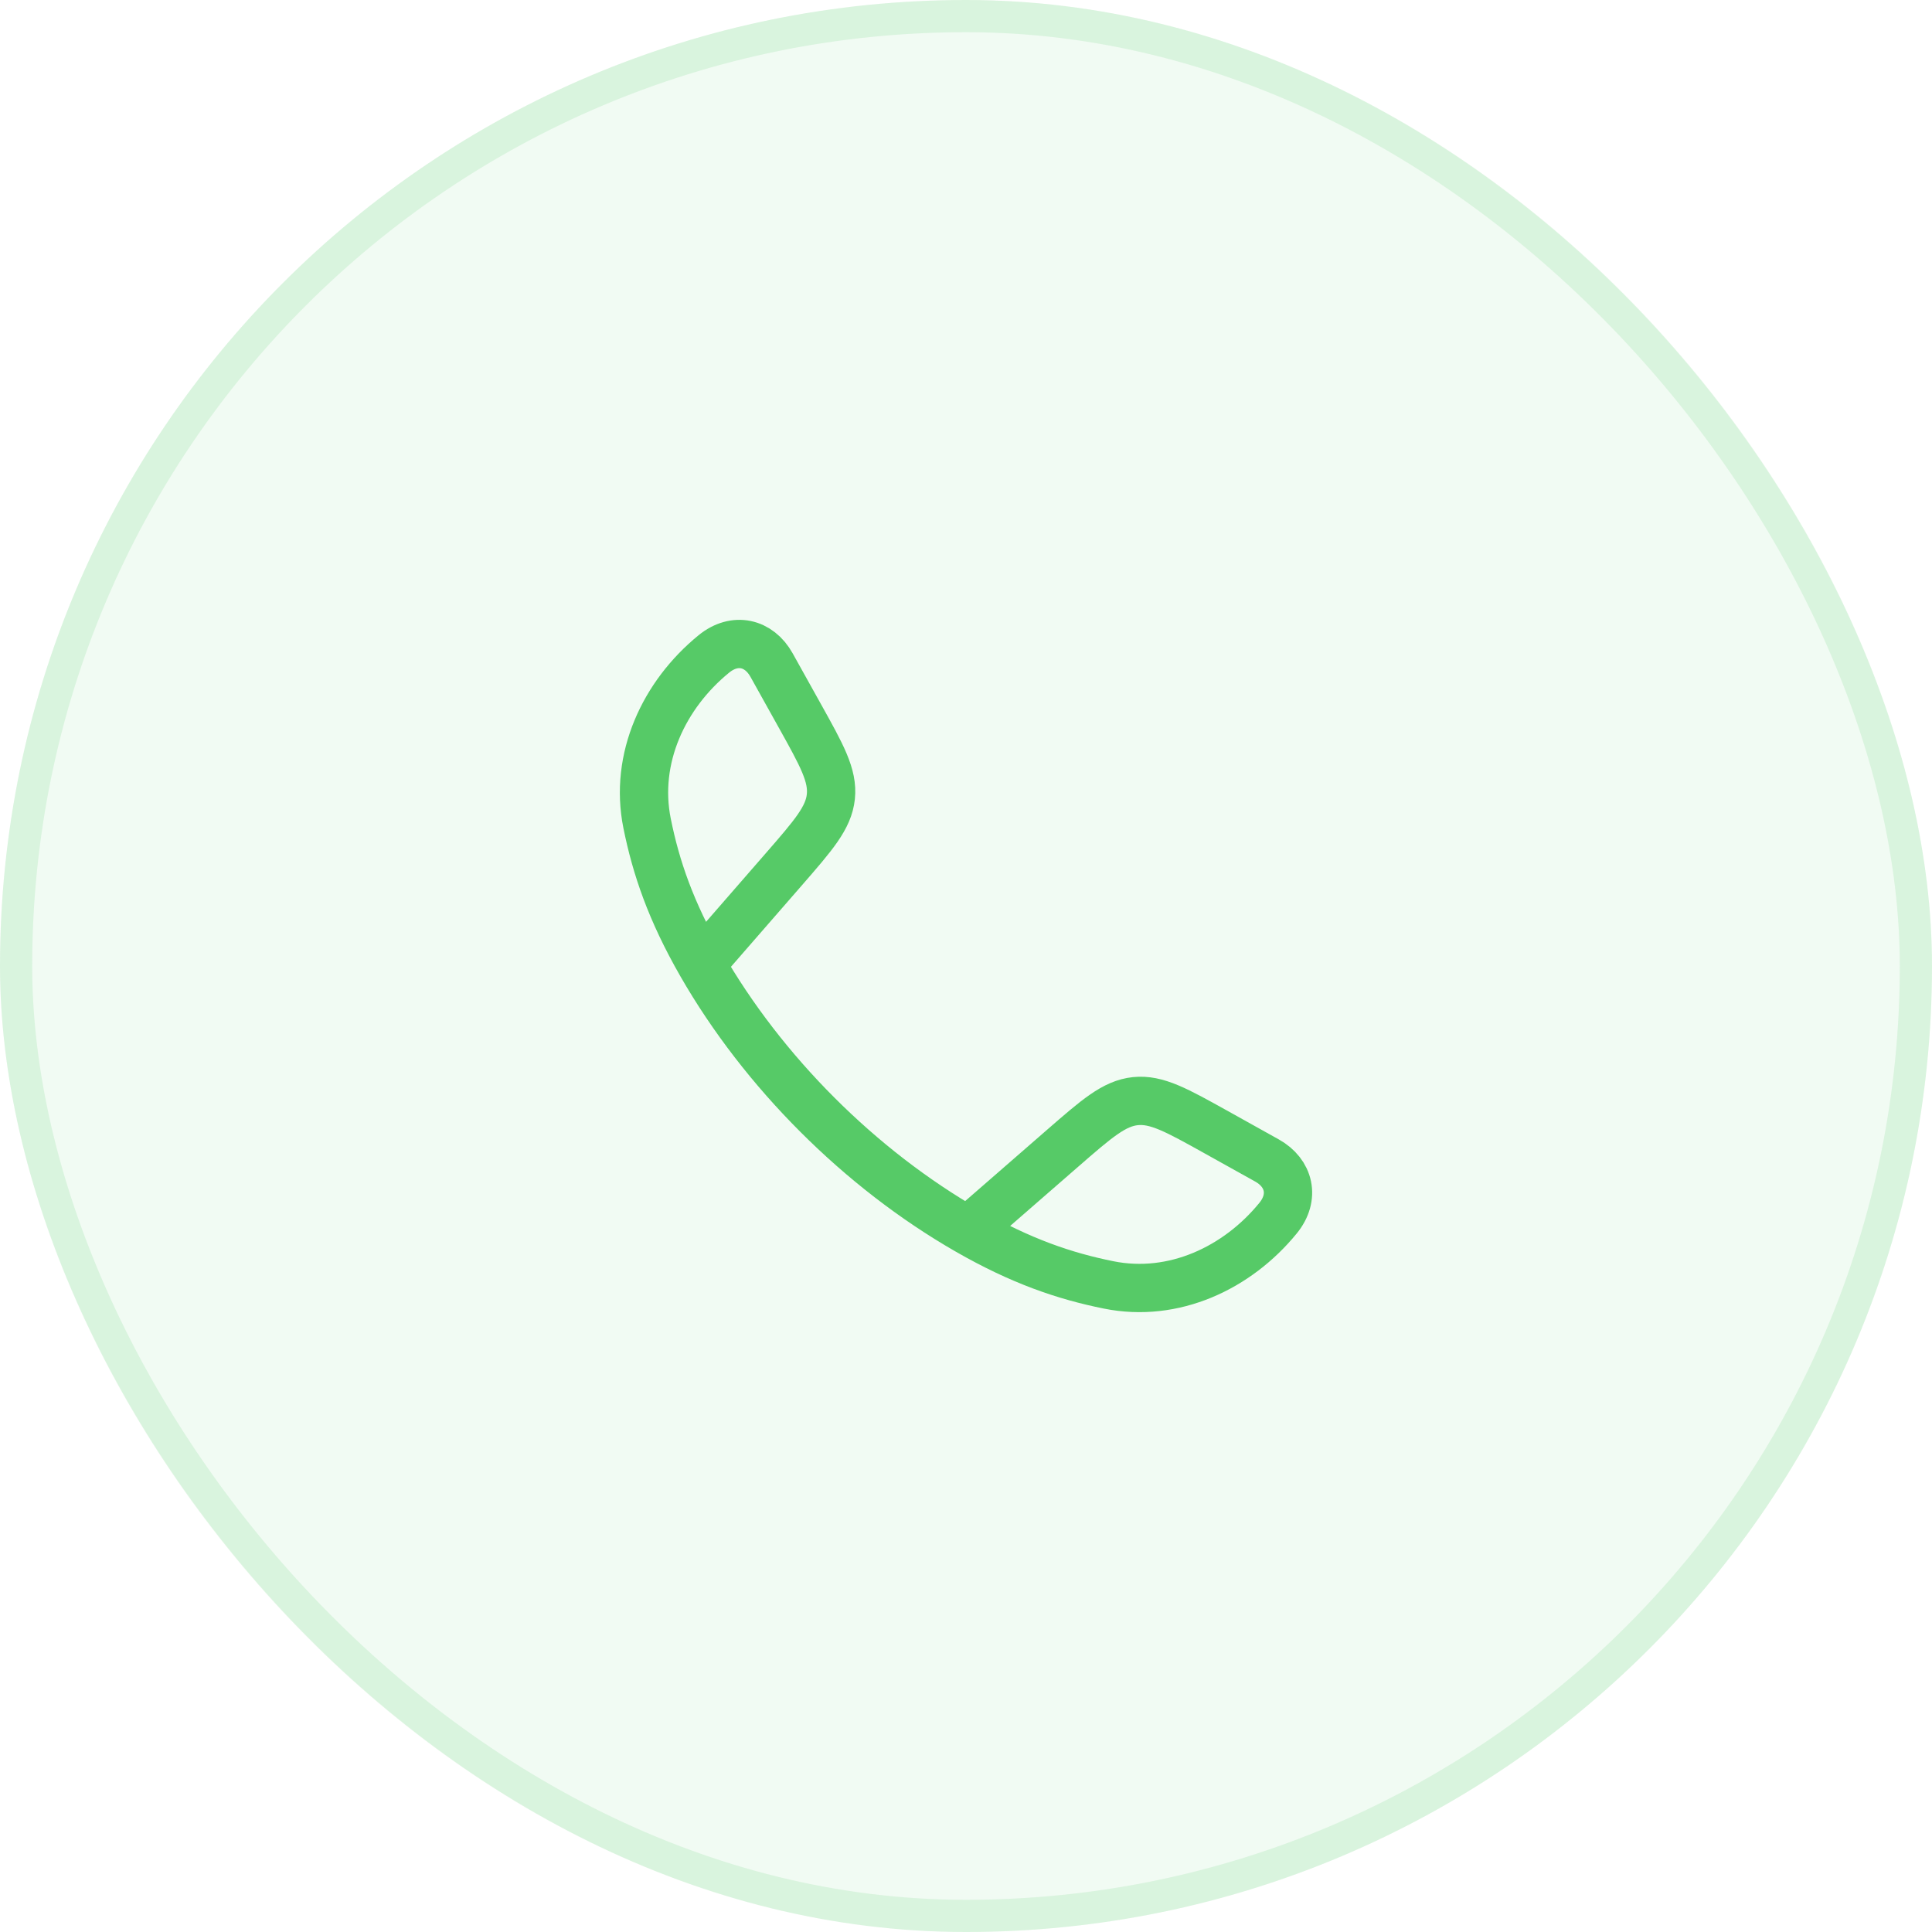
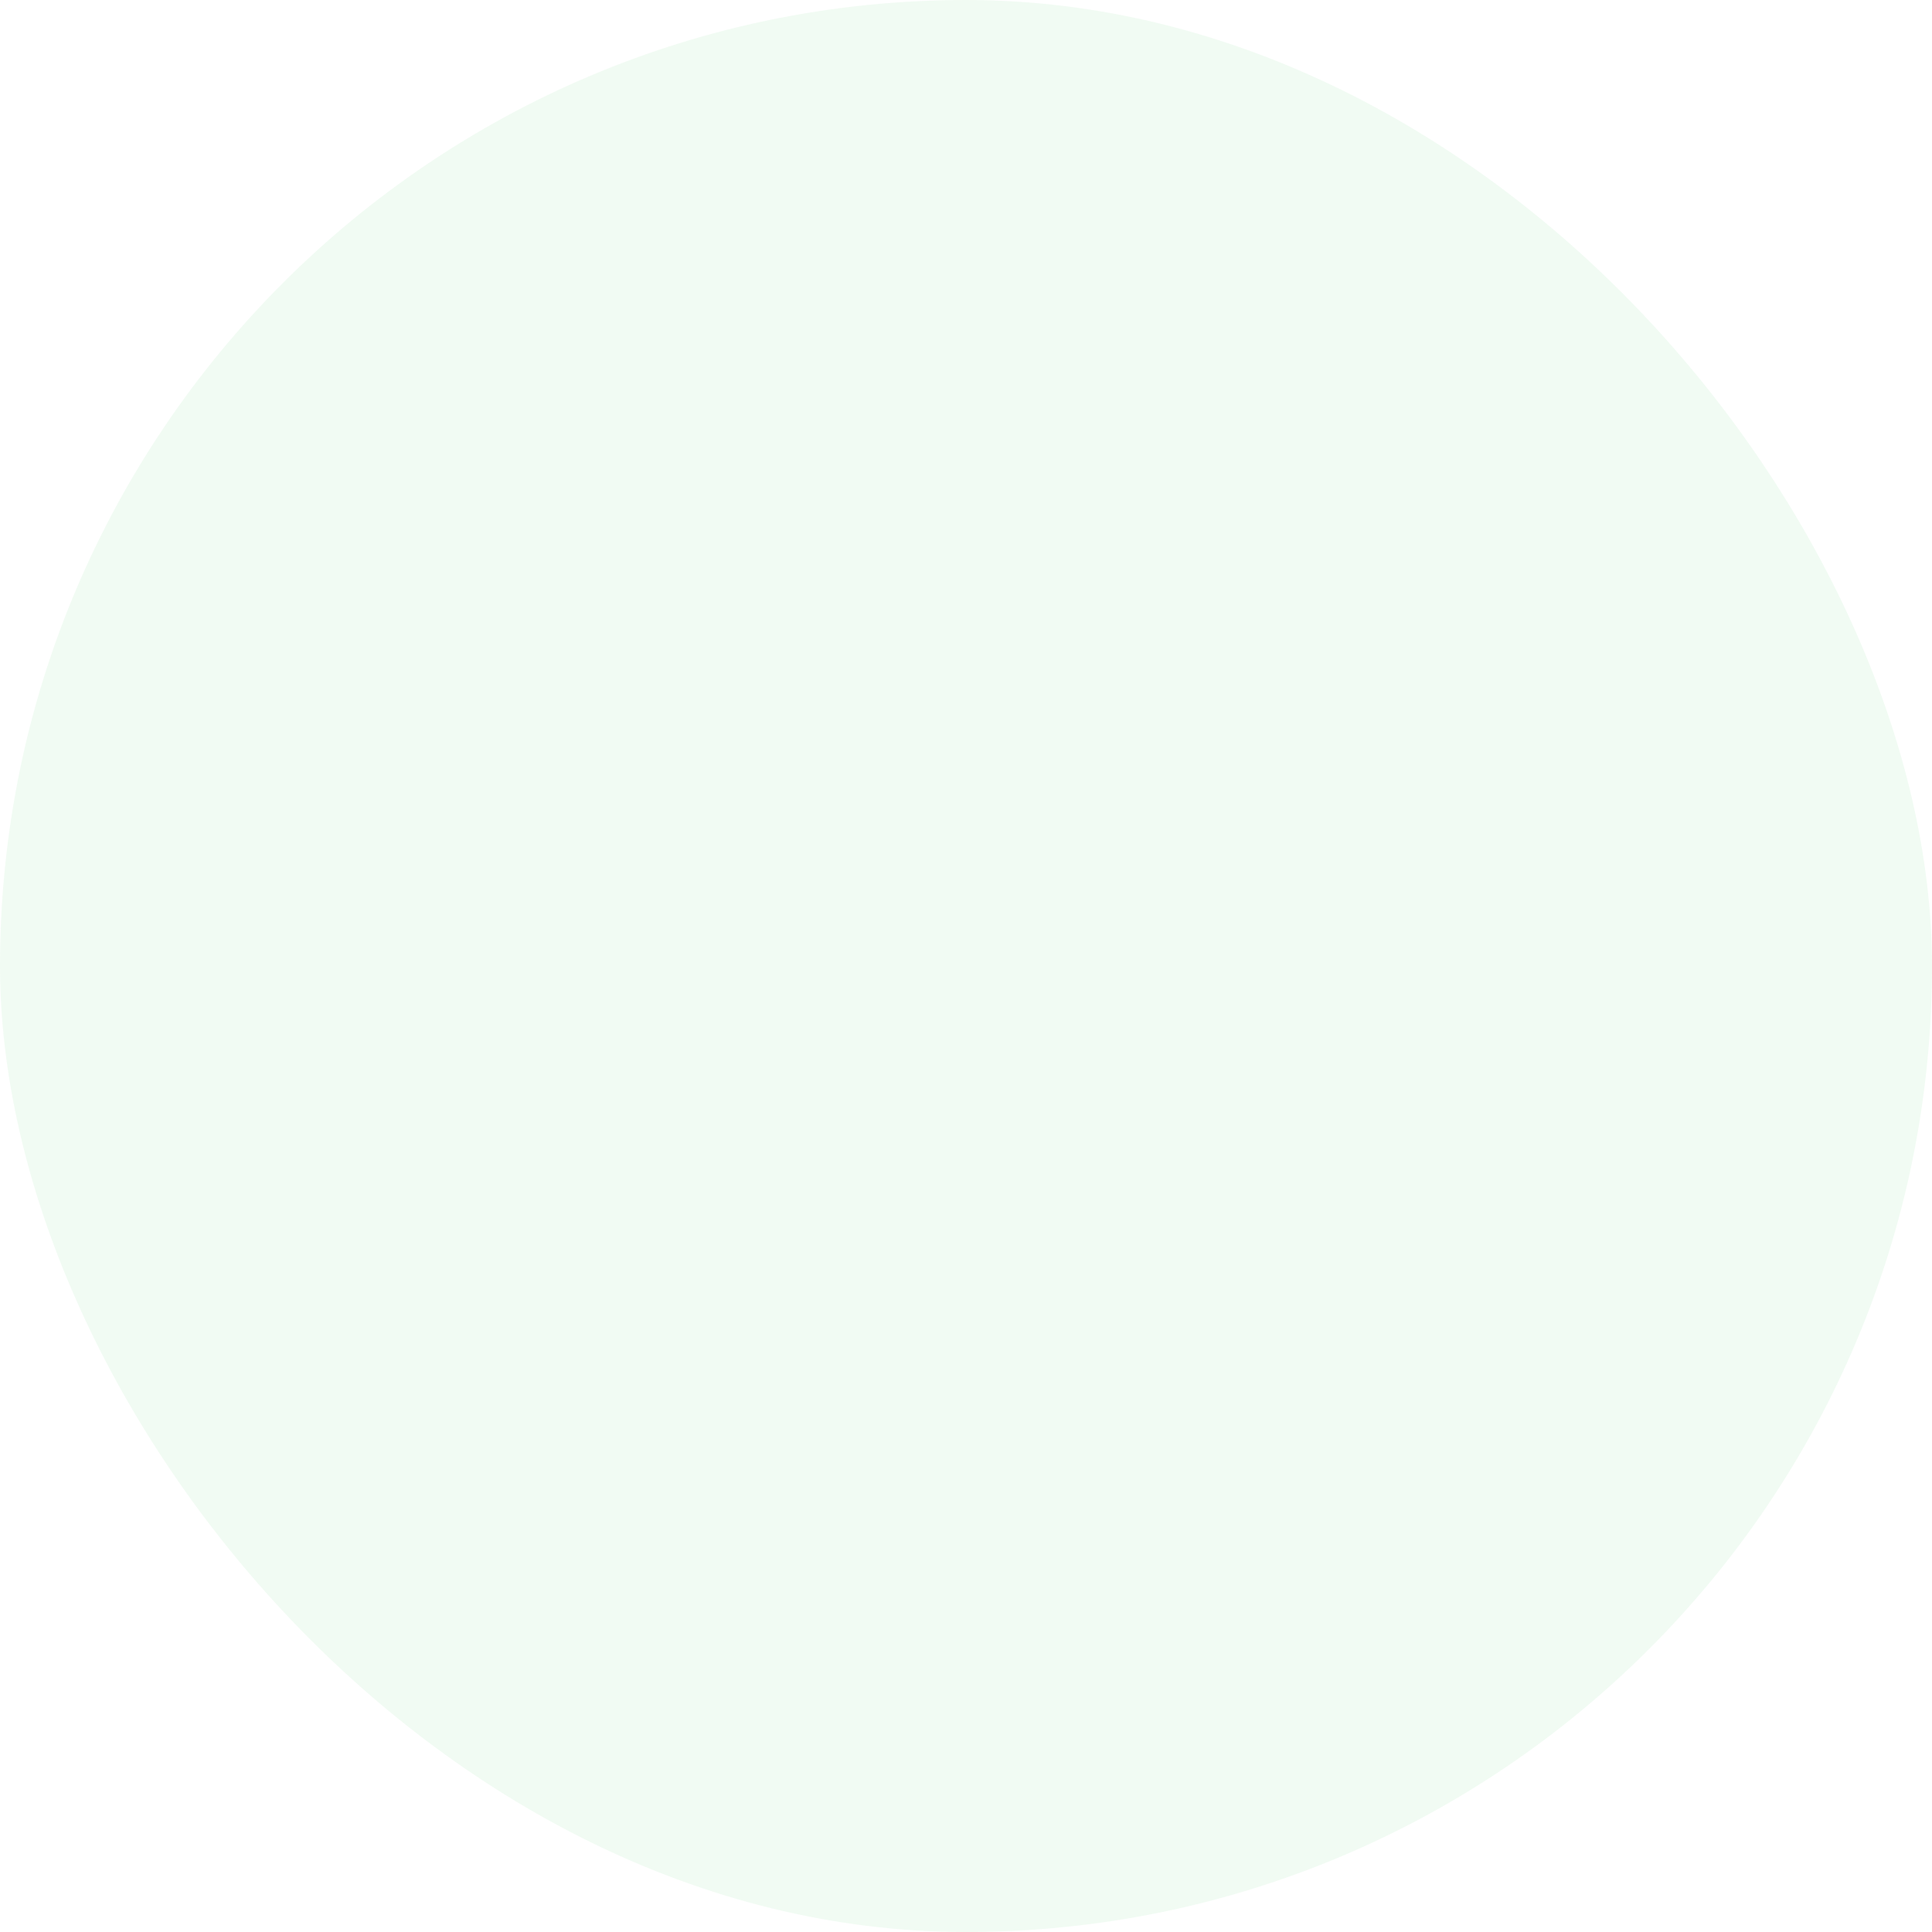
<svg xmlns="http://www.w3.org/2000/svg" width="60" height="60" viewBox="0 0 60 60" fill="none">
  <rect width="60" height="60" rx="30" fill="#56CA67" fill-opacity="0.08" />
-   <rect x="0.5" y="0.5" width="59" height="59" rx="29.5" stroke="#56CA67" stroke-opacity="0.15" />
-   <path d="M21.778 29.942C20.83 28.289 20.372 26.939 20.096 25.571C19.688 23.548 20.622 21.571 22.169 20.309C22.823 19.776 23.573 19.959 23.96 20.652L24.833 22.219C25.525 23.461 25.871 24.081 25.803 24.74C25.734 25.398 25.267 25.934 24.334 27.006L21.778 29.942ZM21.778 29.942C23.697 33.288 26.708 36.301 30.058 38.222M30.058 38.222C31.711 39.17 33.06 39.628 34.429 39.904C36.452 40.312 38.429 39.378 39.691 37.831C40.224 37.177 40.041 36.427 39.348 36.04L37.781 35.167C36.539 34.475 35.919 34.129 35.26 34.197C34.602 34.266 34.066 34.733 32.994 35.666L30.058 38.222Z" stroke="#56CA67" stroke-width="1.5" stroke-linejoin="round" />
</svg>